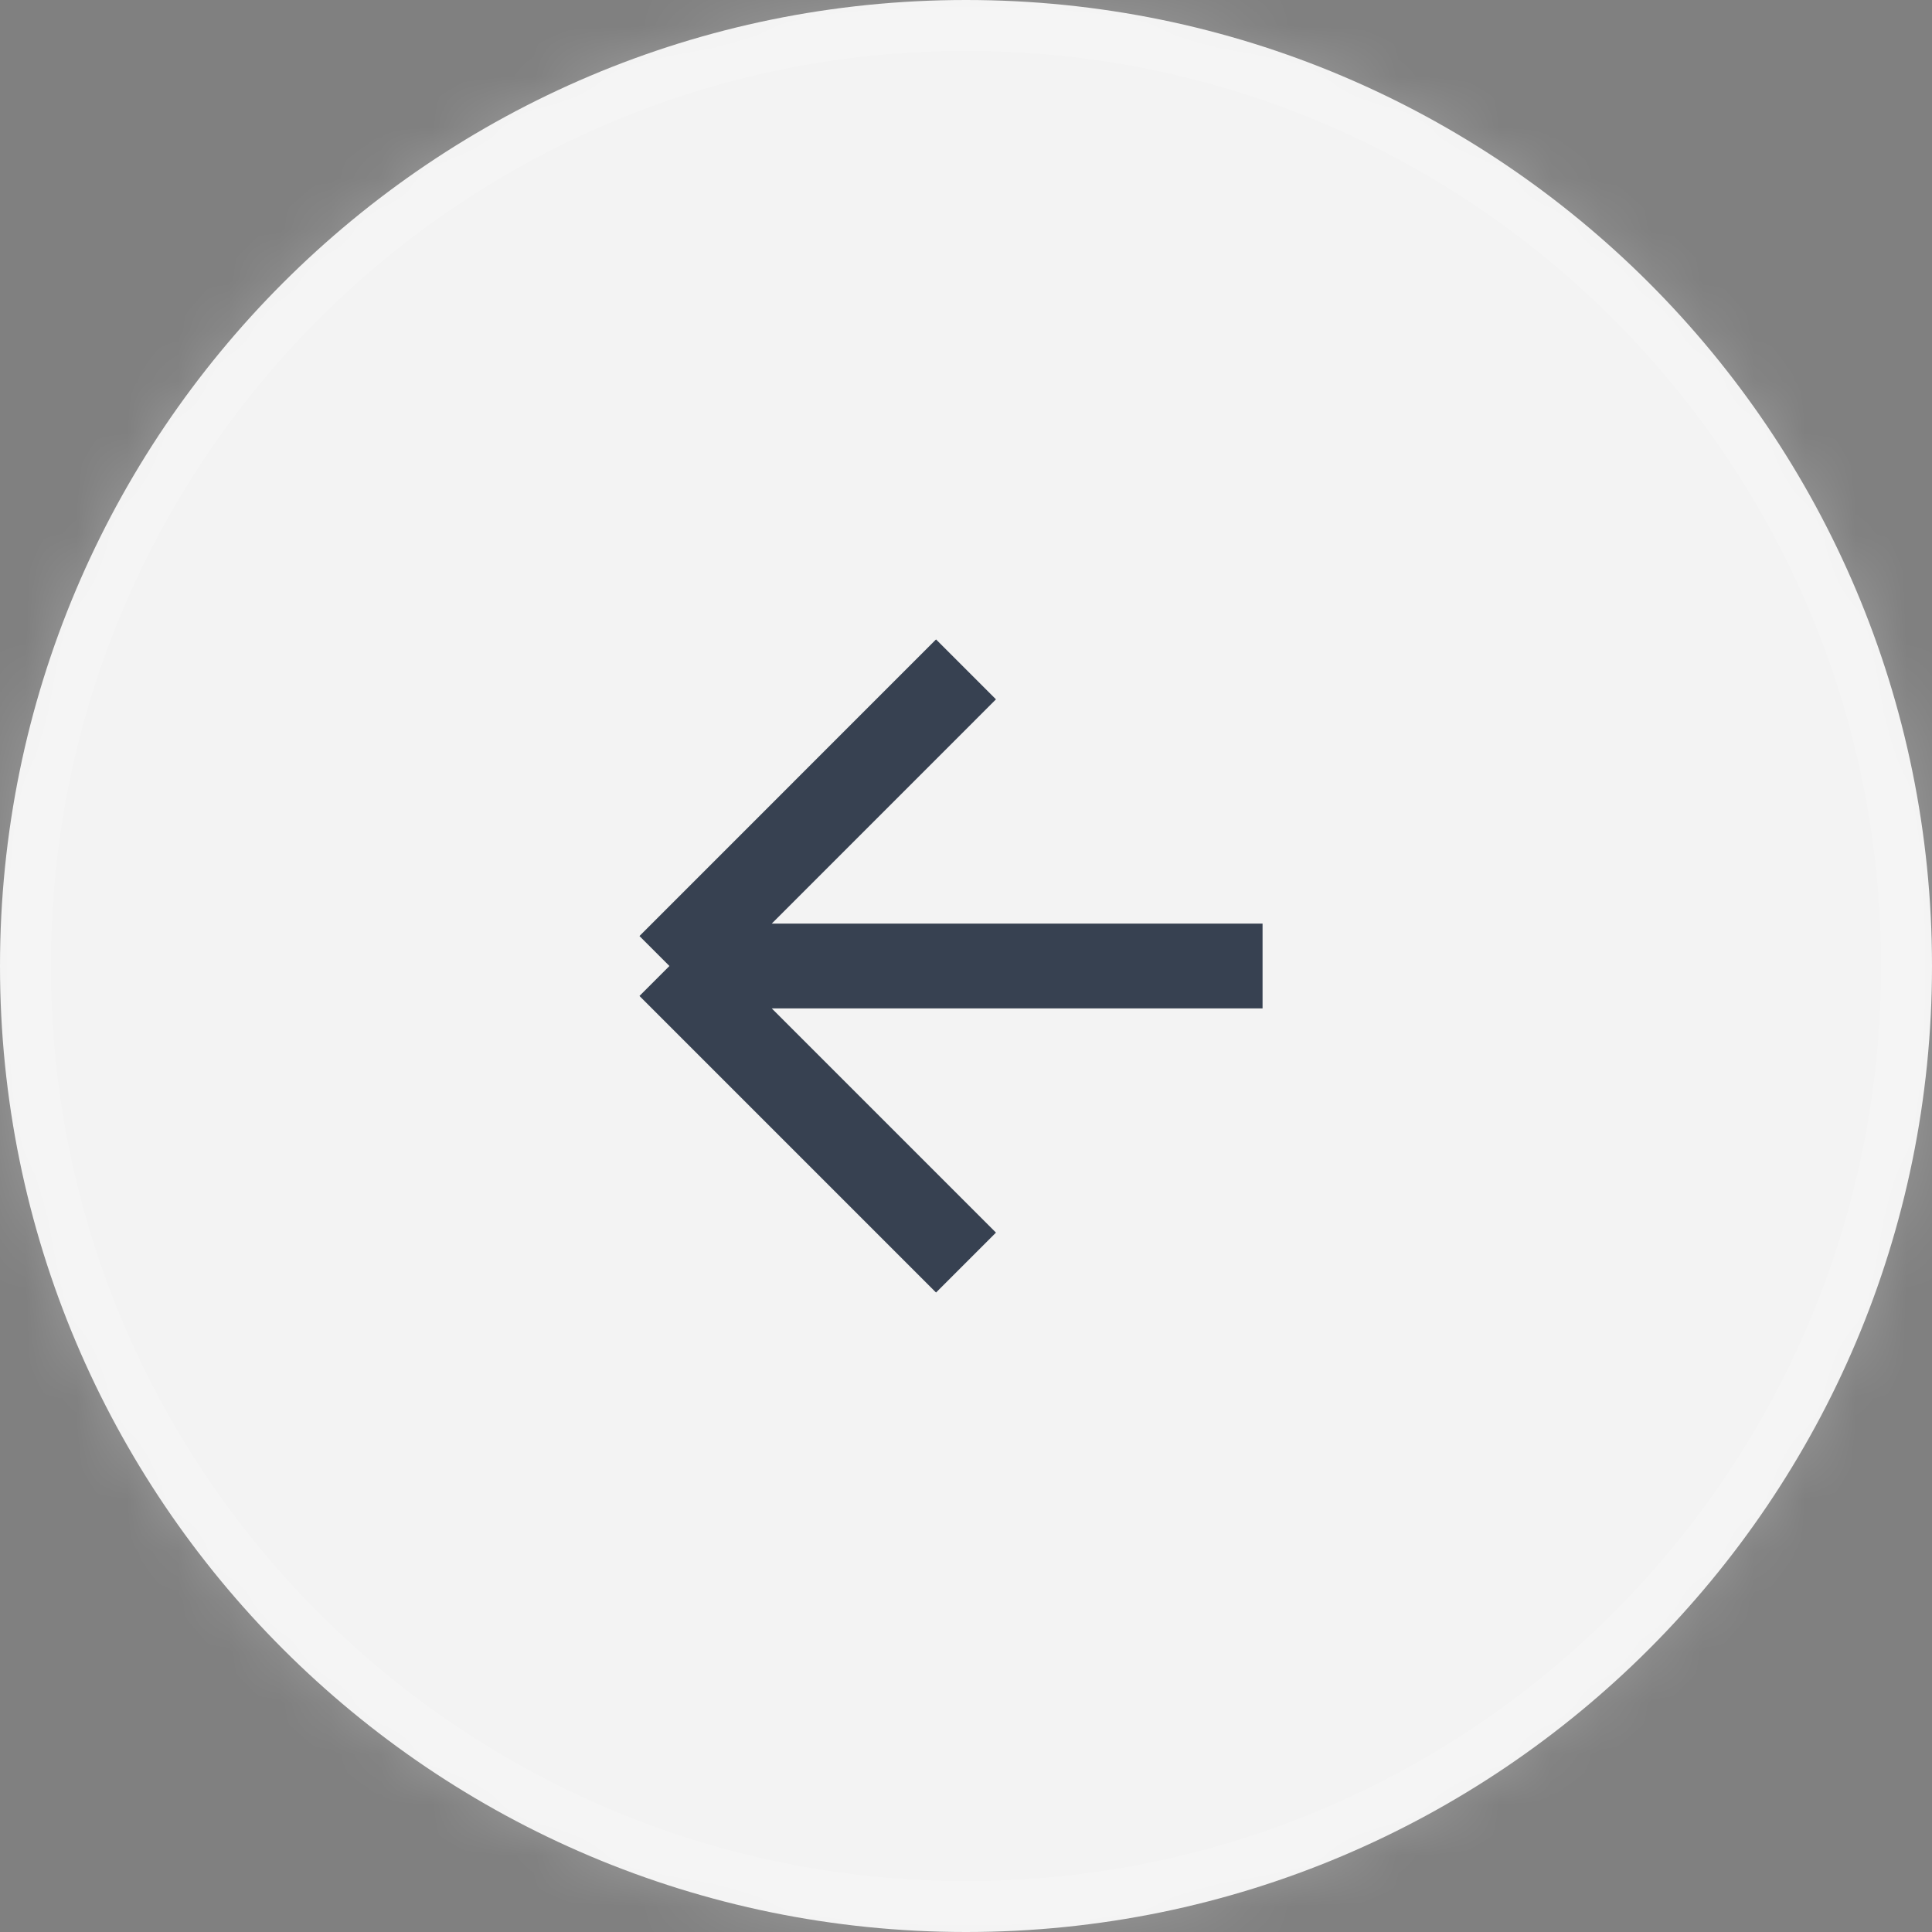
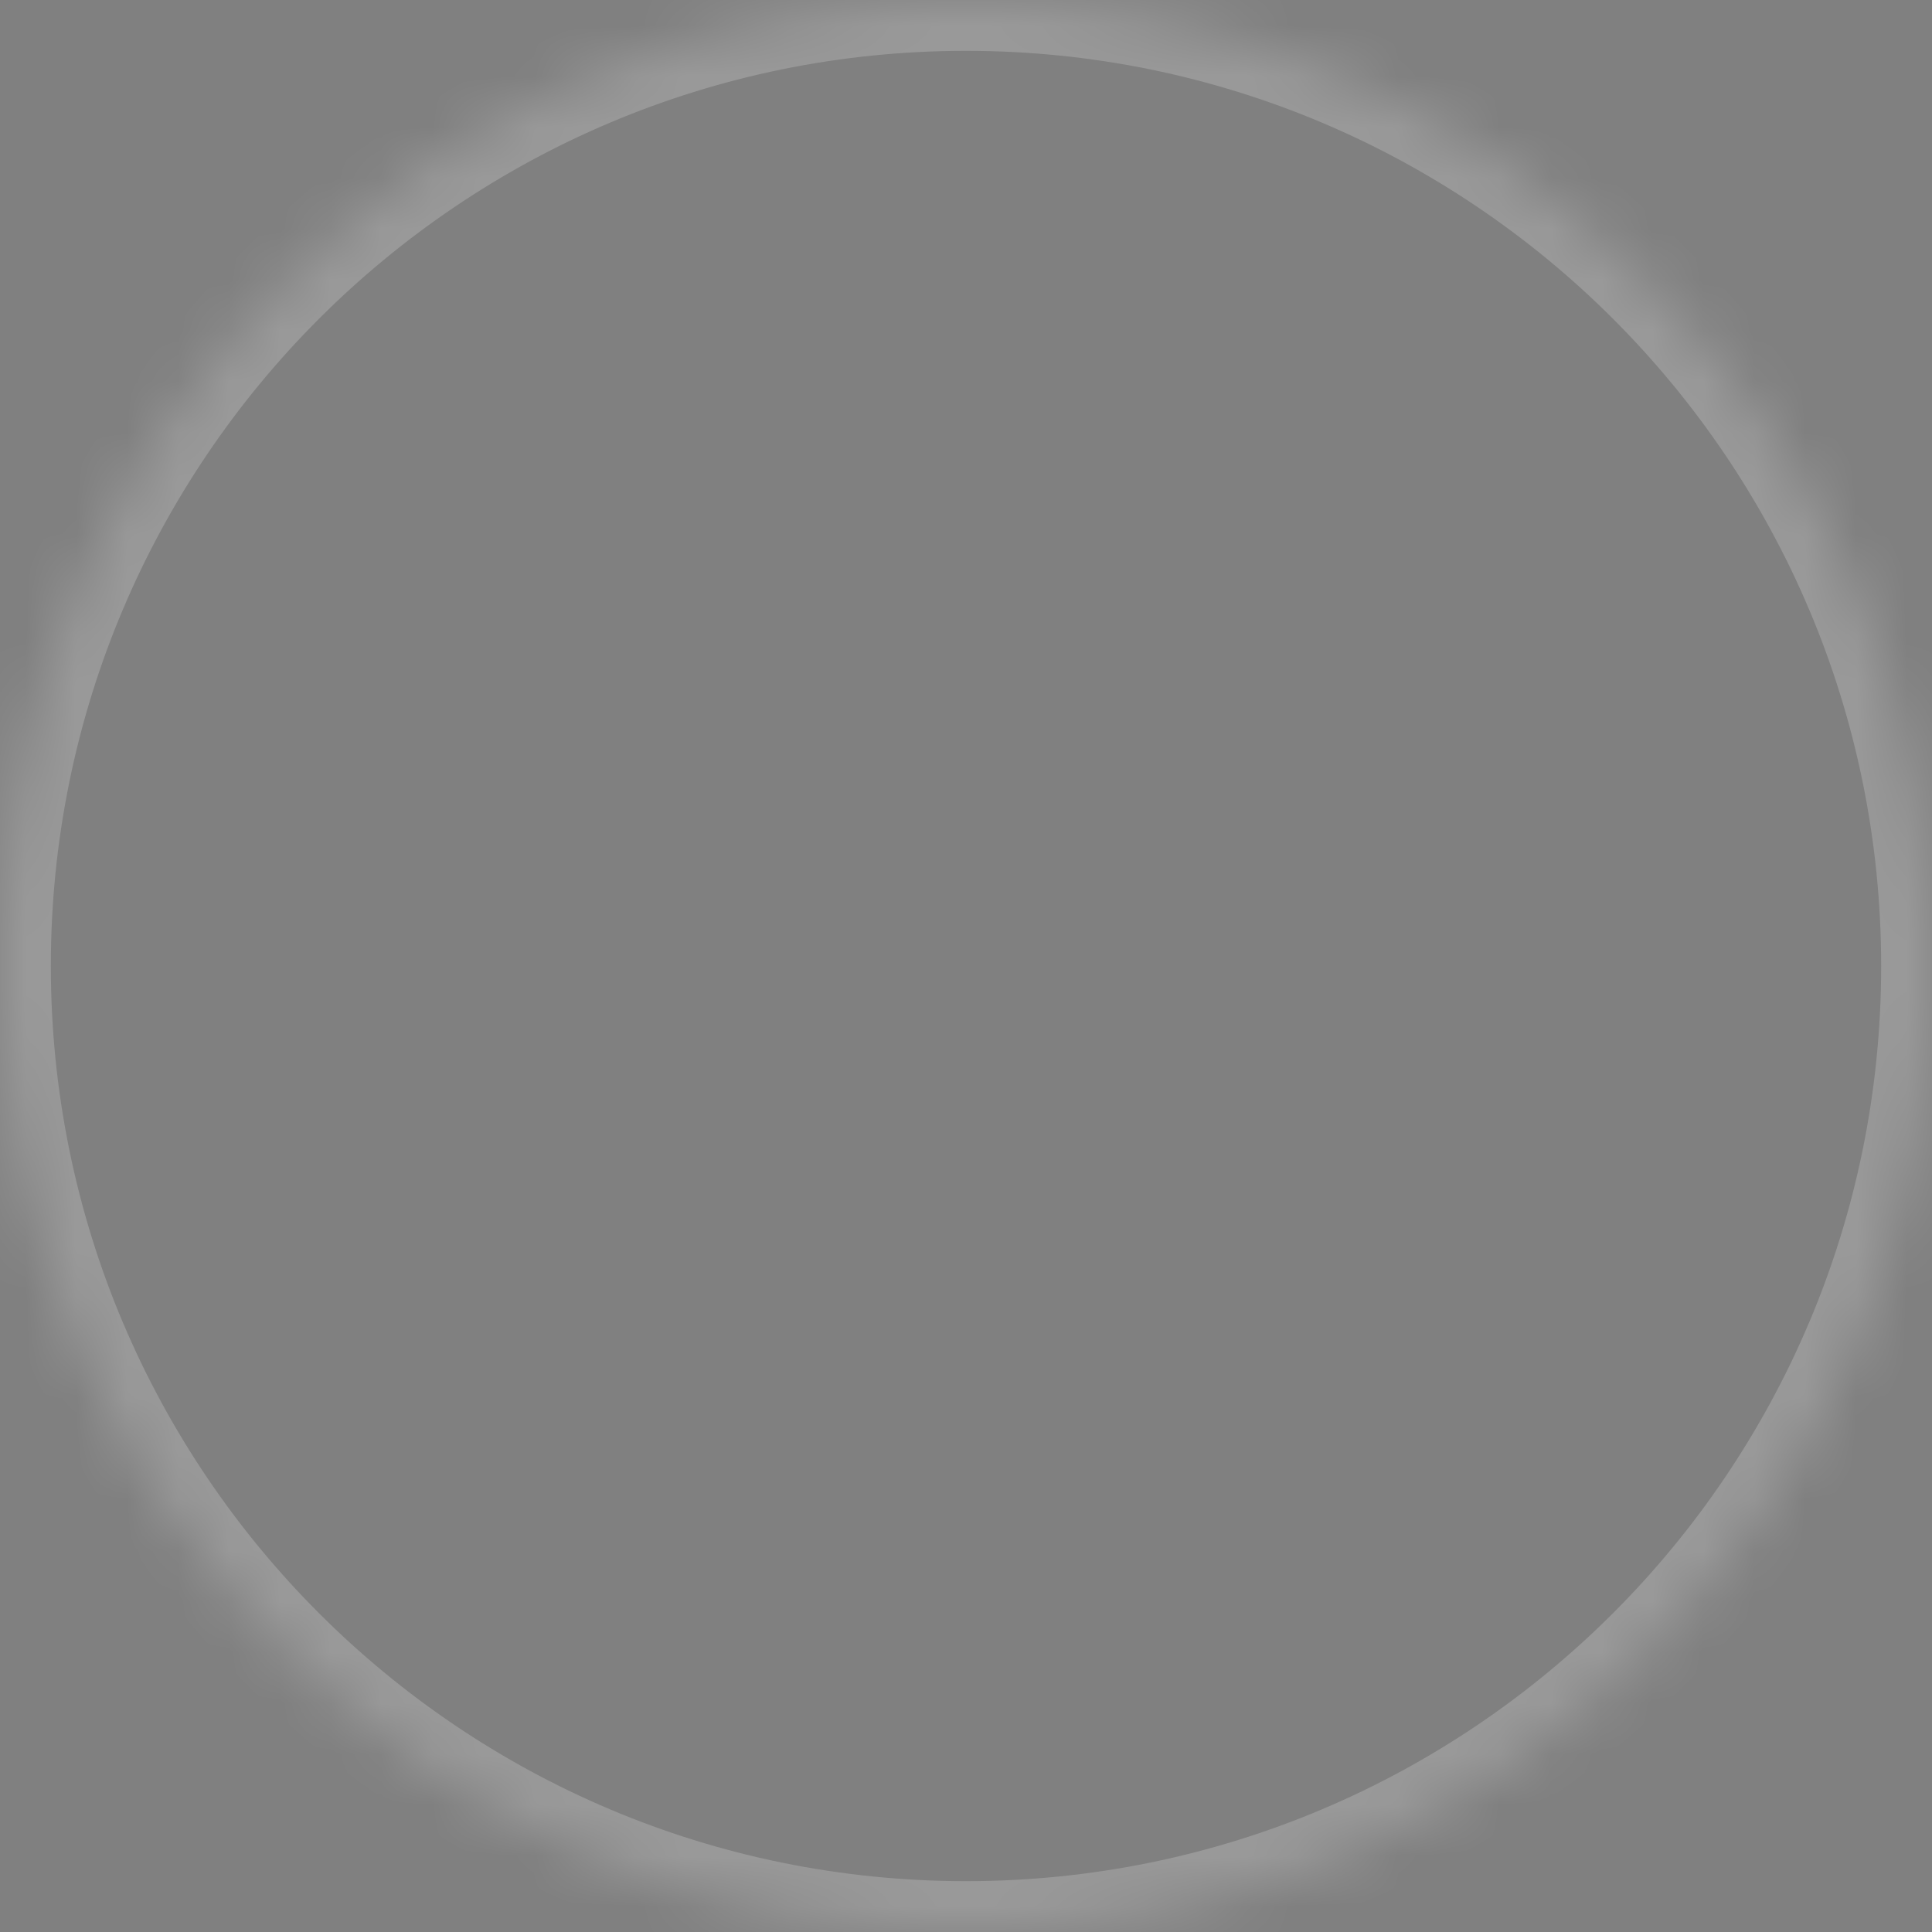
<svg xmlns="http://www.w3.org/2000/svg" width="38" height="38" viewBox="0 0 38 38" fill="none">
  <rect x="0" y="0" width="38" height="38" fill="#808080" stroke="none" />
  <mask id="path-1-inside-1_212_2895" fill="white">
    <path d="M0 19C0 8.507 8.507 0 19 0C29.493 0 38 8.507 38 19C38 29.493 29.493 38 19 38C8.507 38 0 29.493 0 19Z" />
  </mask>
-   <path d="M0 19C0 8.507 8.507 0 19 0C29.493 0 38 8.507 38 19C38 29.493 29.493 38 19 38C8.507 38 0 29.493 0 19Z" fill="white" fill-opacity="0.9" />
  <path d="M19 38V37C9.059 37 1 28.941 1 19H0H-1C-1 30.046 7.954 39 19 39V38ZM38 19H37C37 28.941 28.941 37 19 37V38V39C30.046 39 39 30.046 39 19H38ZM19 0V1C28.941 1 37 9.059 37 19H38H39C39 7.954 30.046 -1 19 -1V0ZM19 0V-1C7.954 -1 -1 7.954 -1 19H0H1C1 9.059 9.059 1 19 1V0Z" fill="white" fill-opacity="0.2" mask="url(#path-1-inside-1_212_2895)" />
-   <path d="M24.833 19H13.167M13.167 19L19 13.166M13.167 19L19 24.833" stroke="#374151" stroke-width="1.667" />
</svg>